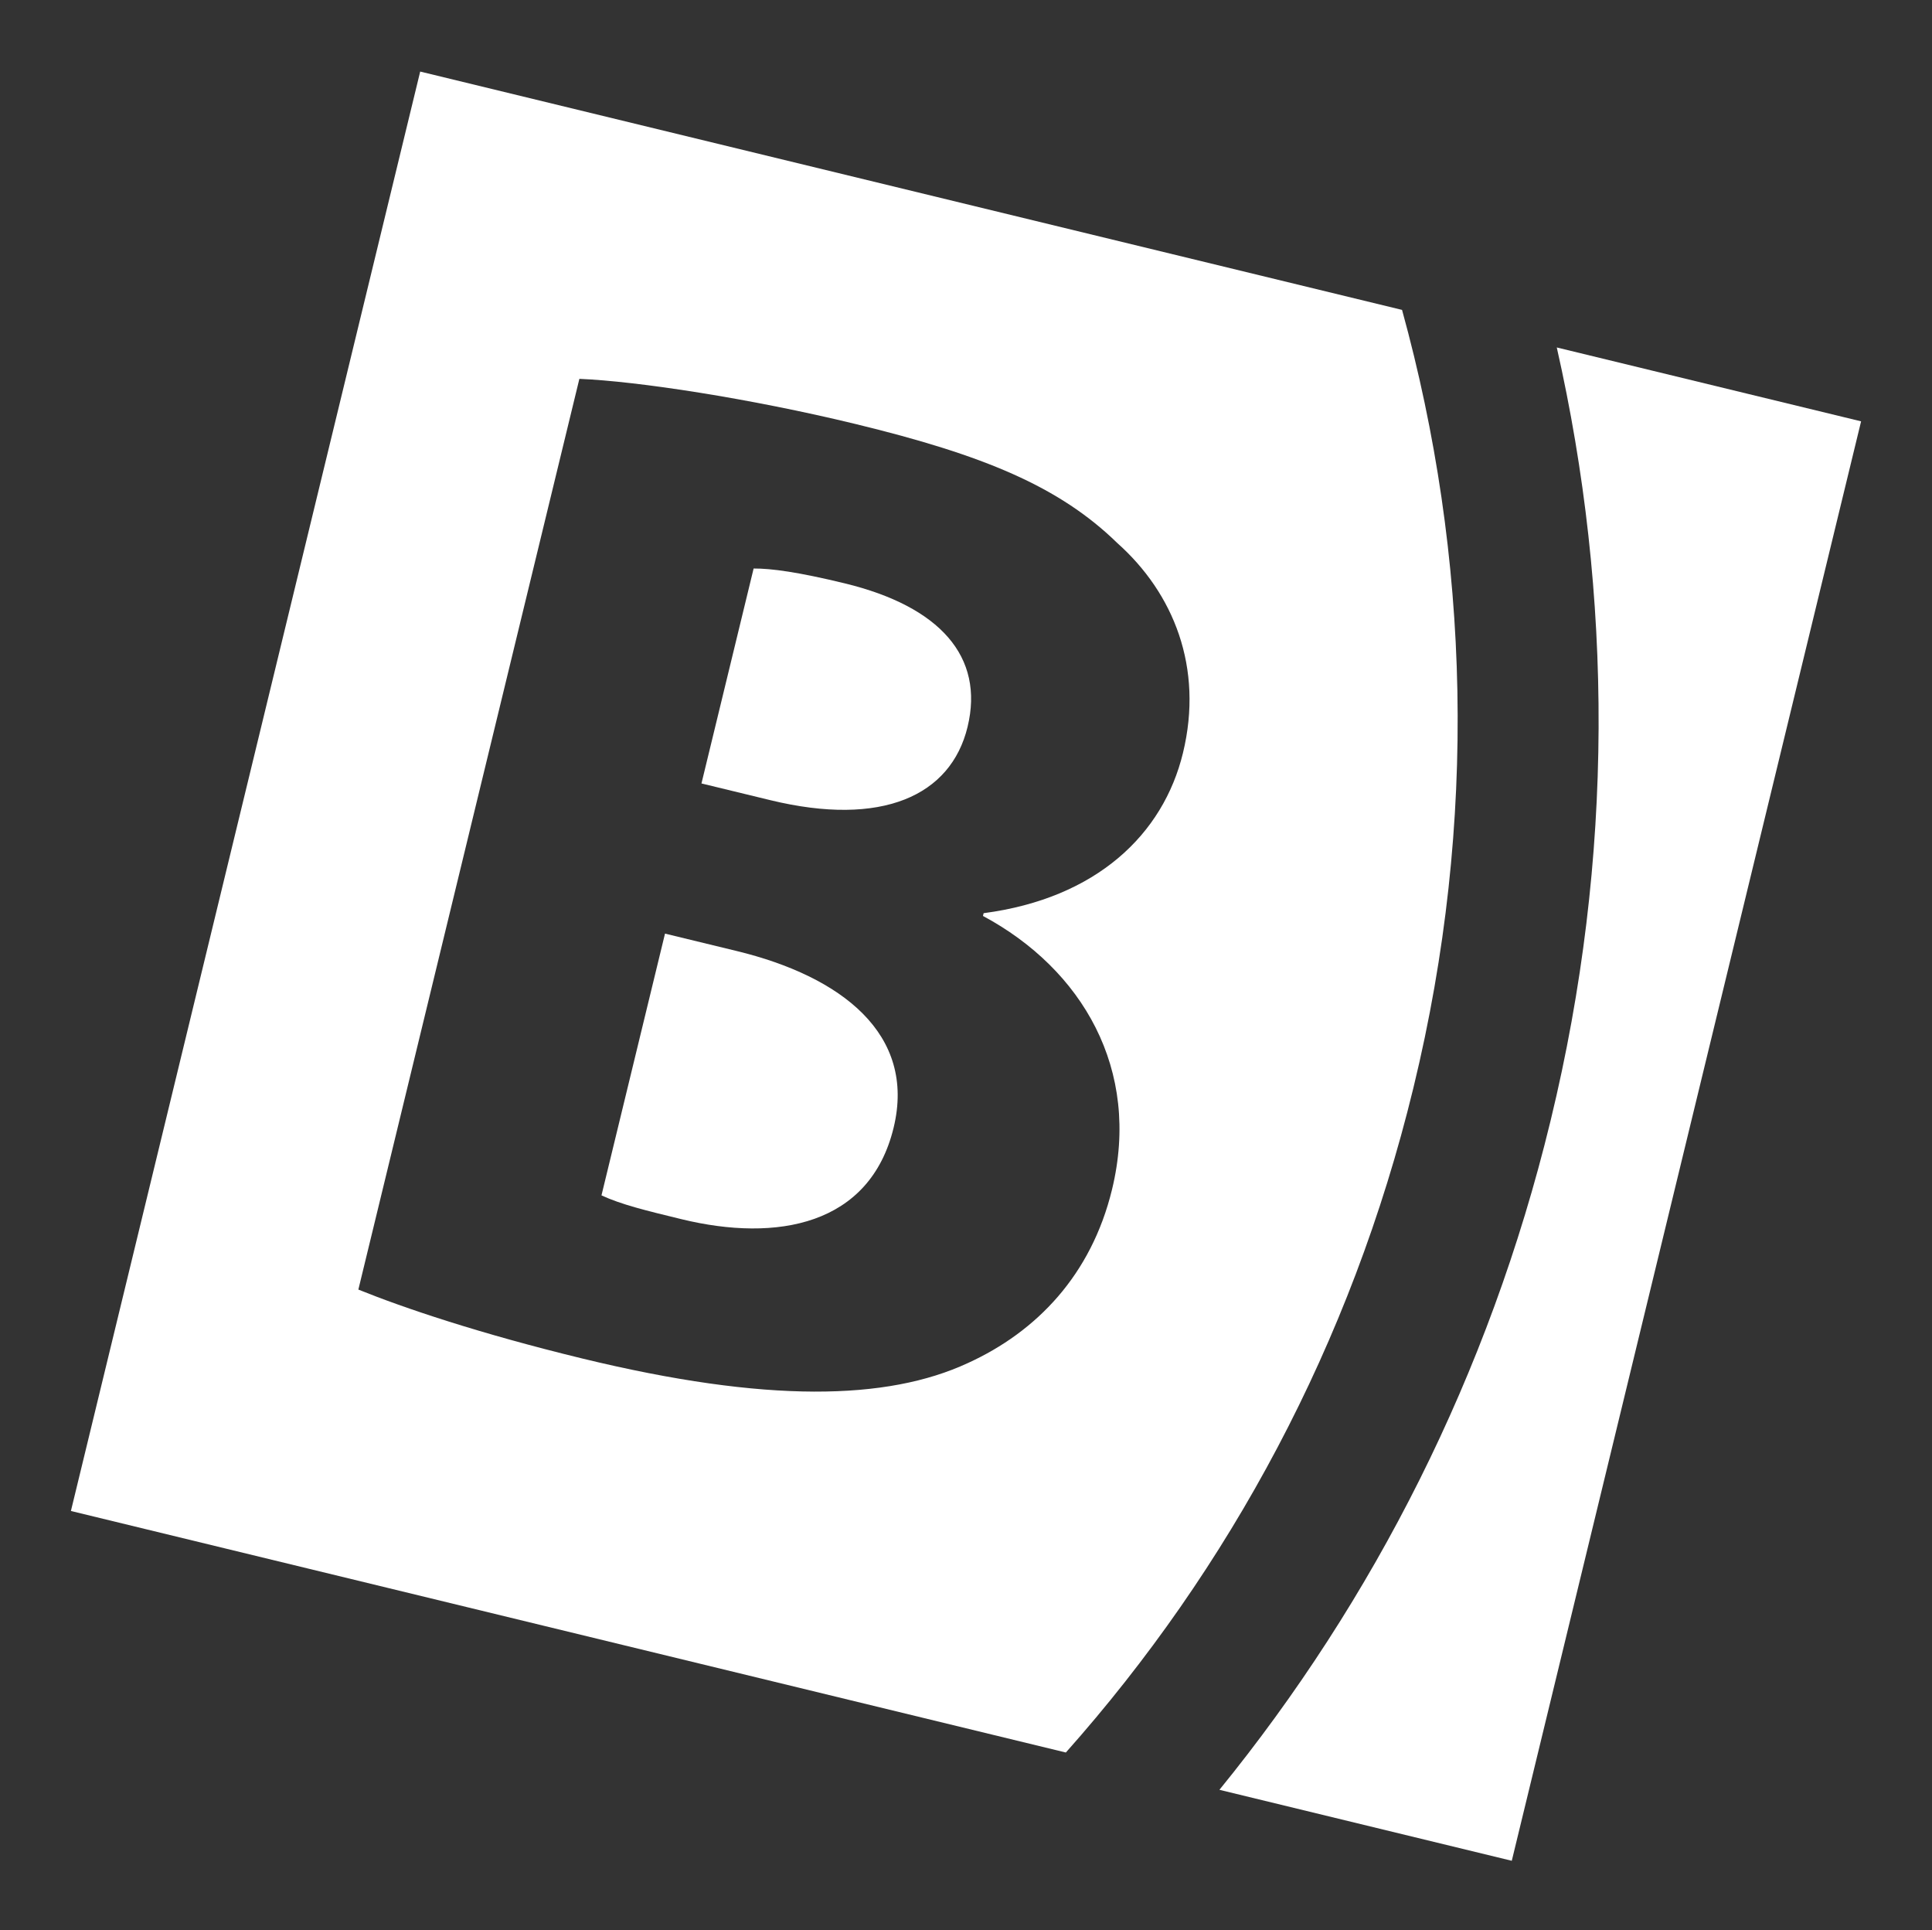
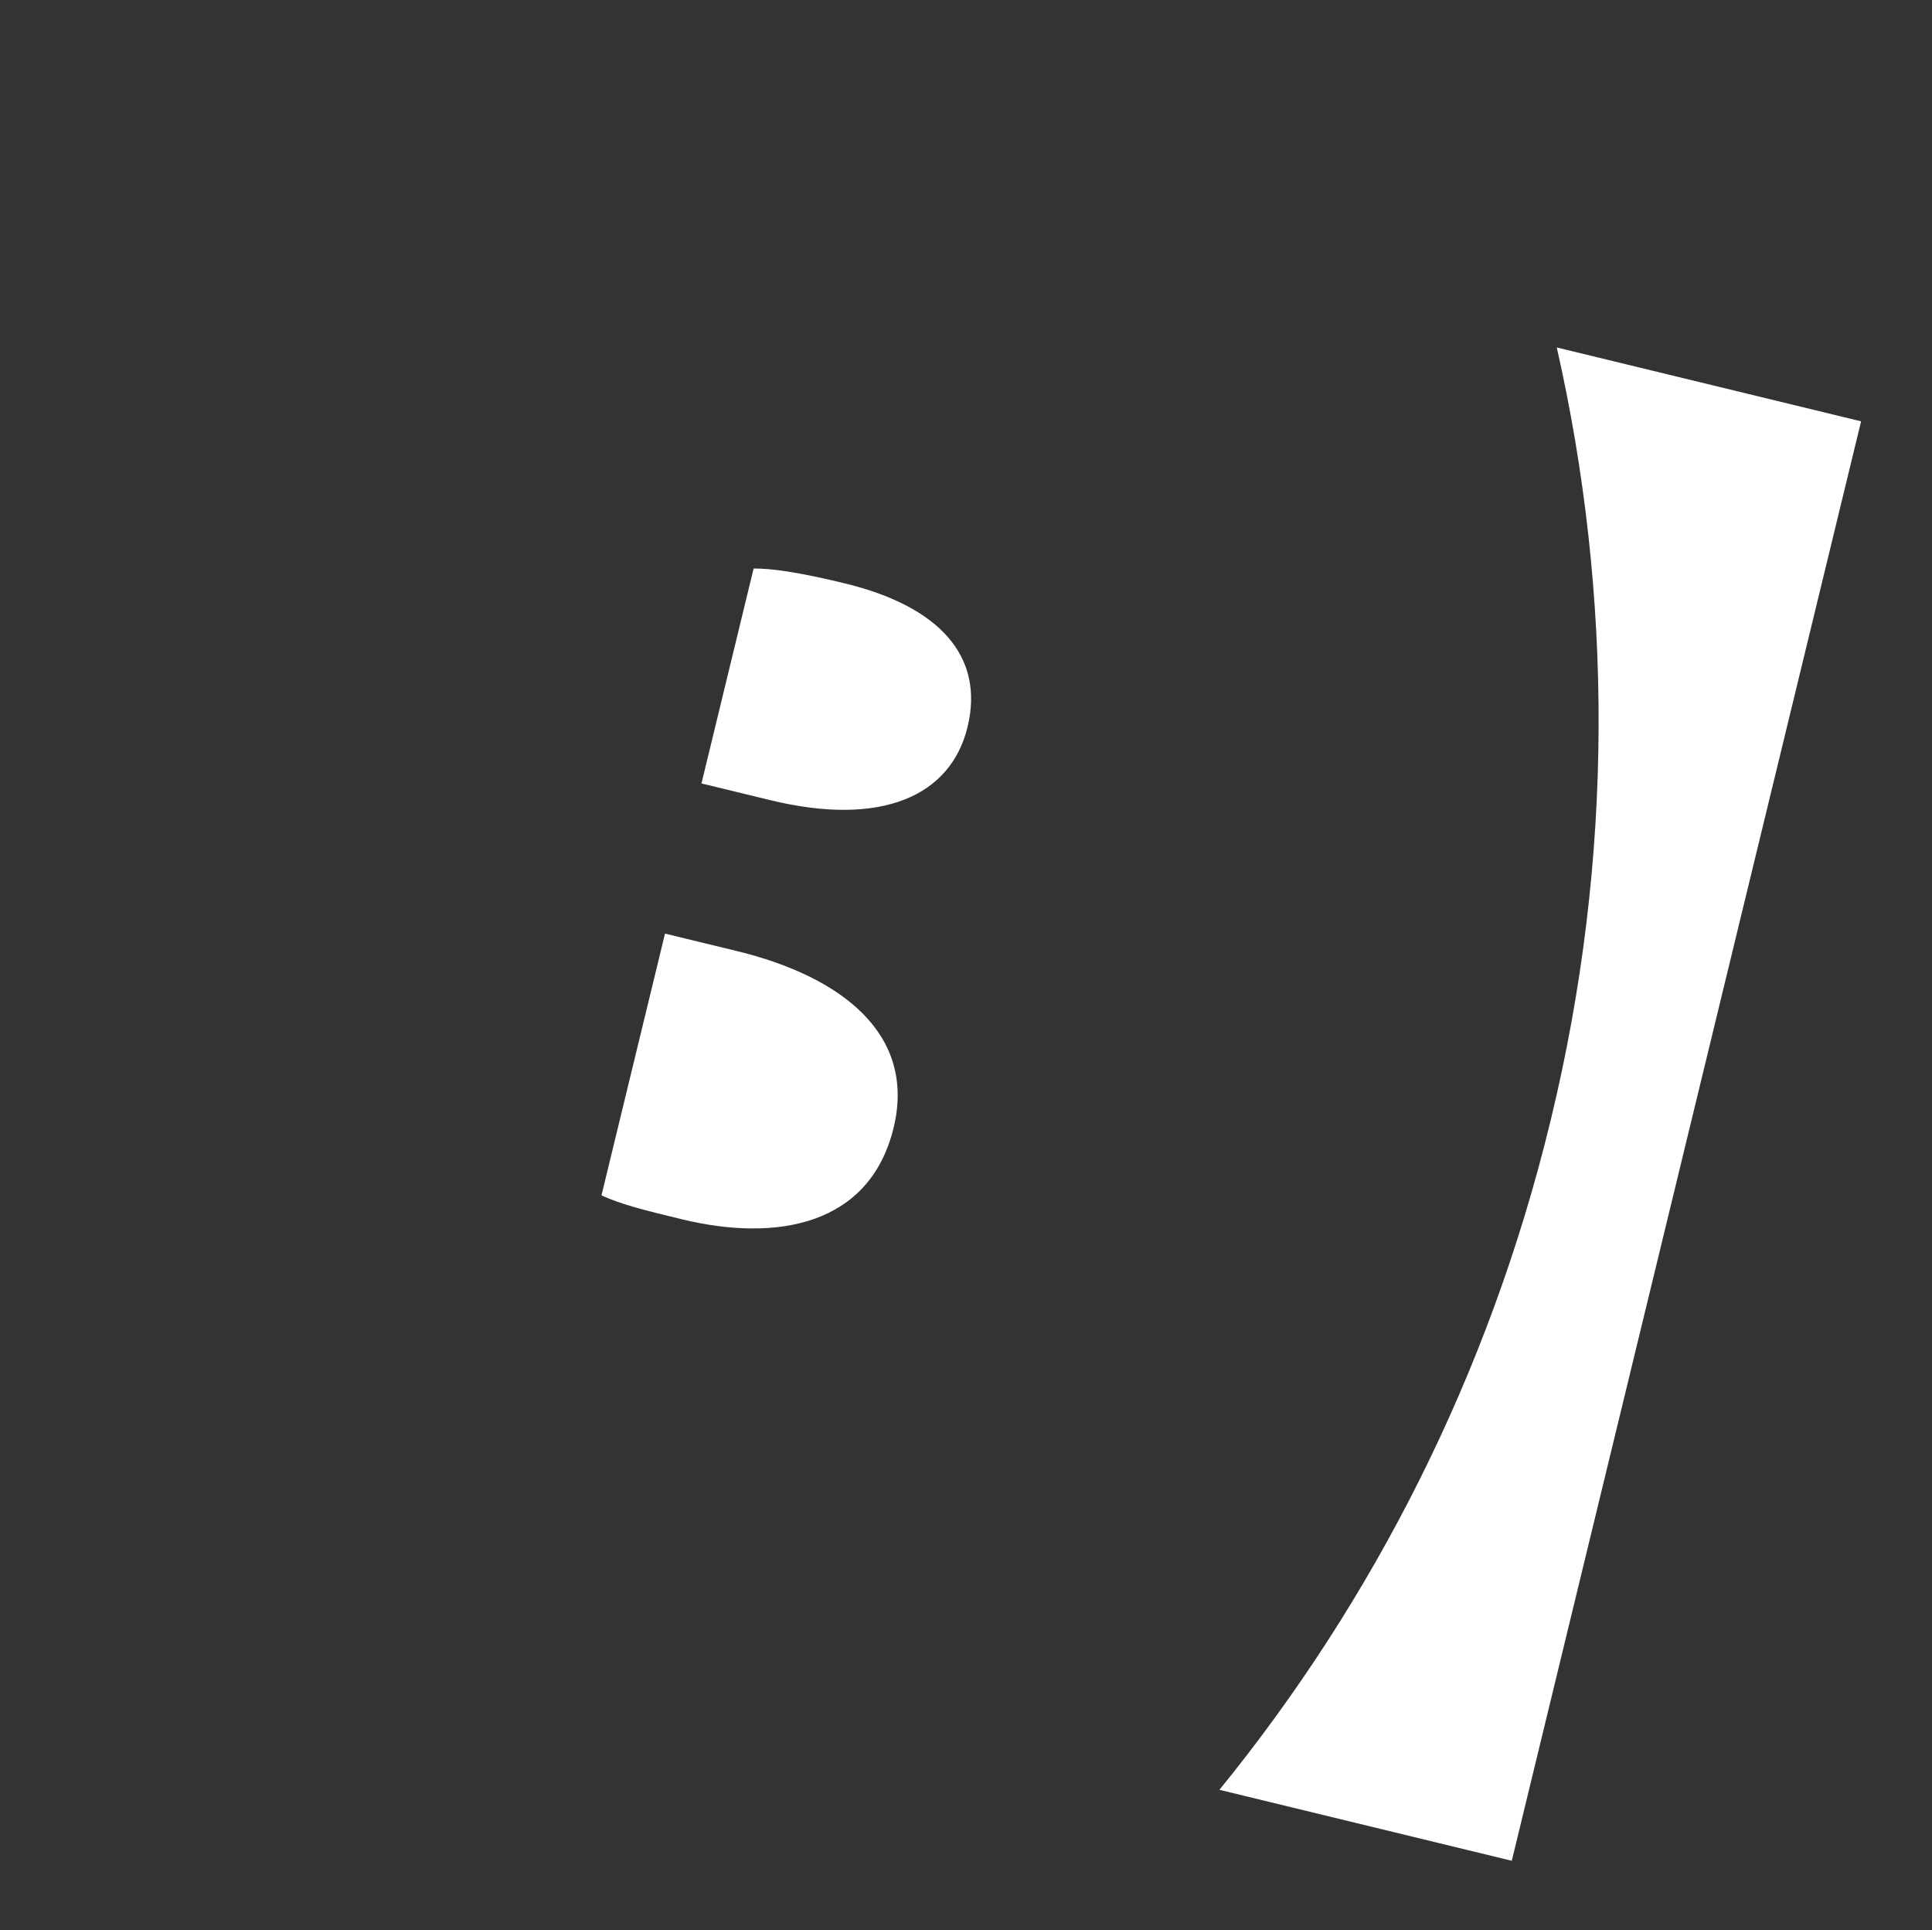
<svg xmlns="http://www.w3.org/2000/svg" version="1.1" id="ICONA" x="0px" y="0px" width="72.012px" height="71.927px" viewBox="0 0 72.012 71.927" enable-background="new 0 0 72.012 71.927" xml:space="preserve">
  <rect x="0" y="0" width="72.012" height="71.927" fill="#333333" stroke="none" />
  <g>
    <path fill="#FFFFFF" d="M69.369,15.702l-11.343-2.753c2.085,9.199,2.148,19.006-0.226,28.795l-0.013,0.054   c-2.289,9.432-6.592,17.844-12.335,24.903l10.897,2.645L69.369,15.702z" />
    <path fill="#FFFFFF" d="M27.457,35.441l-2.67-0.648l-2.368,9.755c0.733,0.341,1.657,0.566,2.993,0.89   c3.543,0.86,7.011,0.235,7.896-3.412C34.155,38.535,31.36,36.388,27.457,35.441z" />
    <path fill="#FFFFFF" d="M36.064,27.091c0.635-2.618-1.031-4.49-4.574-5.35c-1.745-0.424-2.746-0.558-3.4-0.554l-1.944,8.01   l2.567,0.623C32.872,30.829,35.441,29.658,36.064,27.091z" />
-     <path fill="#FFFFFF" d="M52.259,11.549L15.662,2.667L2.643,56.31l37.085,9.001c6.087-6.844,10.636-15.226,12.95-24.754l0.013-0.054   C55.091,30.61,54.784,20.707,52.259,11.549z M36.072,50.799c-3.001,1.391-7.487,1.499-14.367-0.171   c-3.85-0.935-6.665-1.889-8.348-2.569l8.238-33.94c2.154,0.088,6.349,0.725,10.303,1.685c4.775,1.159,7.59,2.331,9.744,4.431   c2.102,1.87,3.224,4.643,2.451,7.826c-0.735,3.029-3.218,5.417-7.43,5.971l-0.025,0.103c3.704,1.986,5.896,5.725,4.811,10.193   C40.676,47.513,38.64,49.629,36.072,50.799z" />
  </g>
</svg>